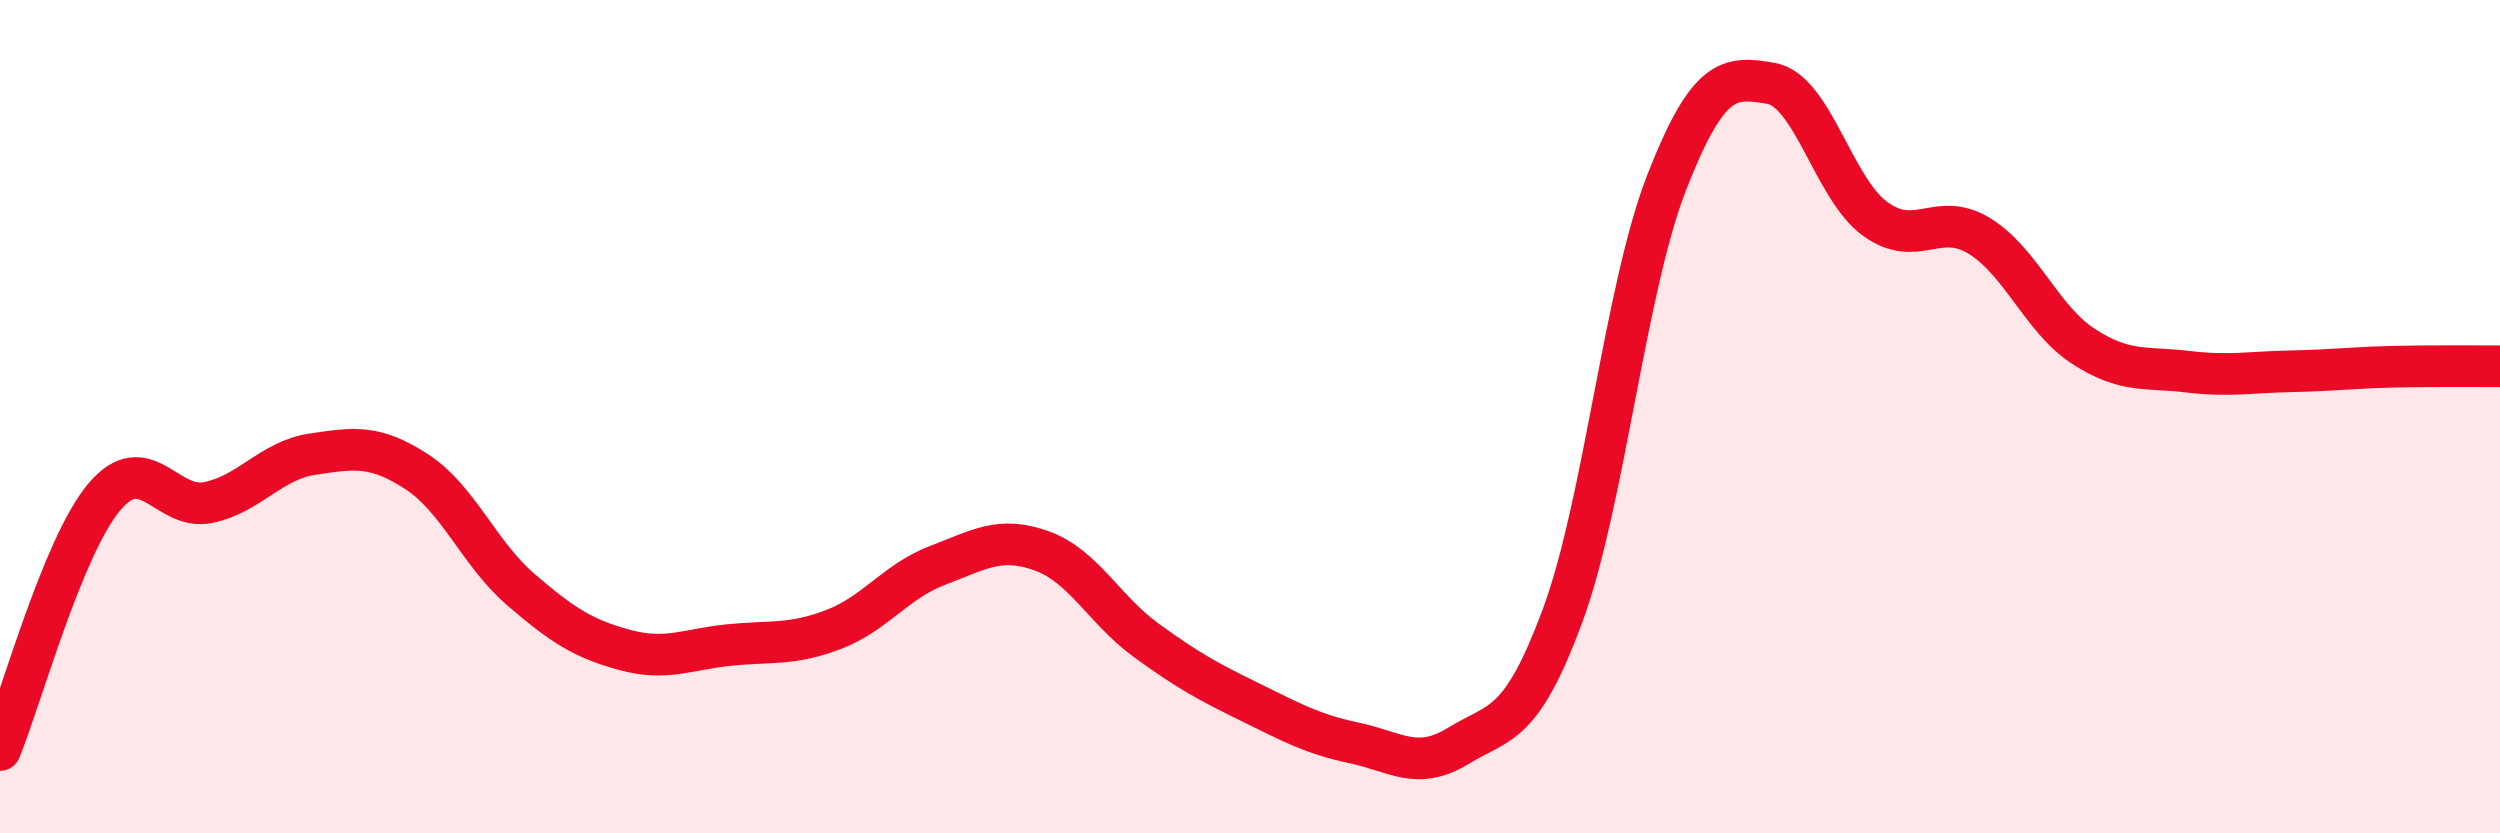
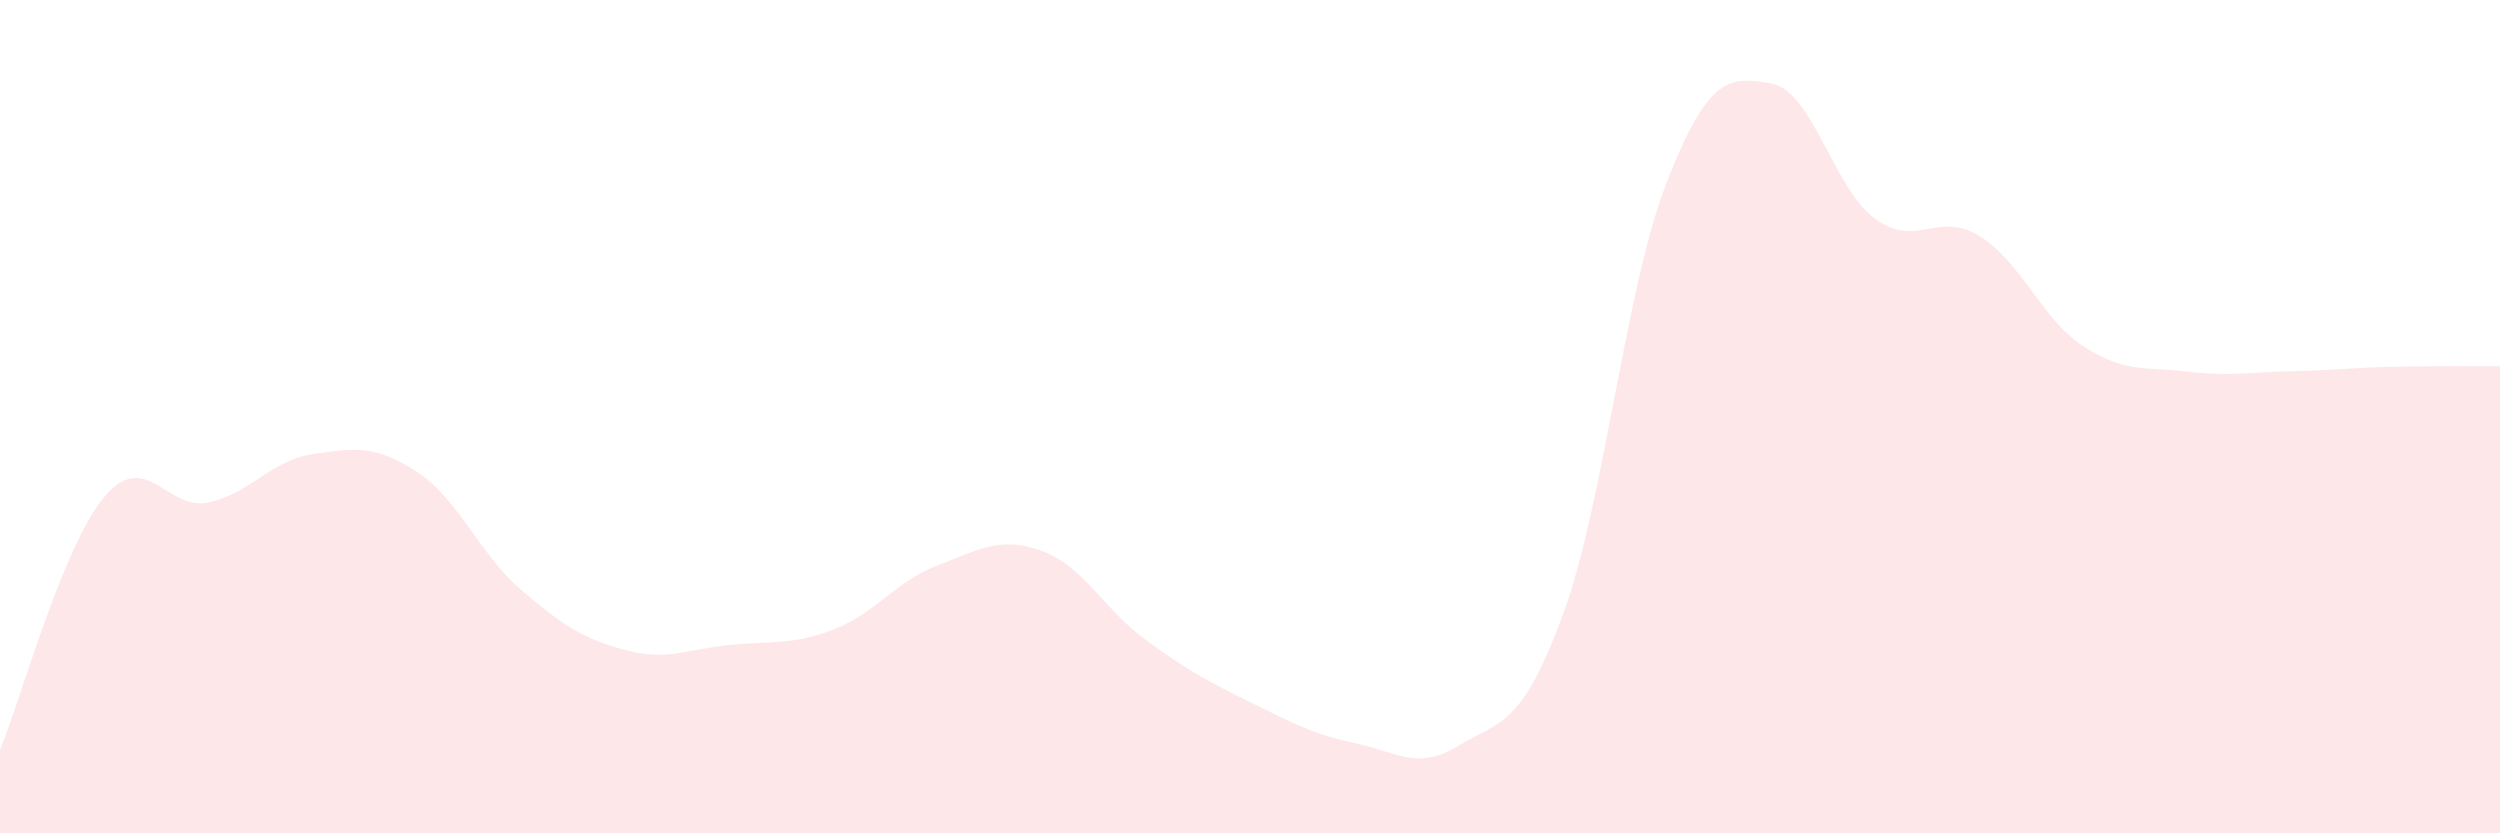
<svg xmlns="http://www.w3.org/2000/svg" width="60" height="20" viewBox="0 0 60 20">
  <path d="M 0,18 C 0.5,16.79 1.5,13.12 2.5,11.93 C 3.5,10.74 4,12.27 5,12.06 C 6,11.85 6.5,11.05 7.5,10.9 C 8.5,10.75 9,10.67 10,11.32 C 11,11.97 11.5,13.29 12.5,14.15 C 13.5,15.01 14,15.33 15,15.6 C 16,15.87 16.5,15.58 17.5,15.48 C 18.5,15.38 19,15.49 20,15.11 C 21,14.73 21.5,13.95 22.5,13.57 C 23.5,13.19 24,12.86 25,13.22 C 26,13.58 26.5,14.63 27.5,15.36 C 28.5,16.09 29,16.36 30,16.85 C 31,17.34 31.5,17.62 32.5,17.83 C 33.5,18.04 34,18.51 35,17.9 C 36,17.29 36.5,17.48 37.5,14.78 C 38.5,12.08 39,6.94 40,4.38 C 41,1.82 41.5,1.83 42.5,2 C 43.5,2.17 44,4.52 45,5.25 C 46,5.98 46.5,5.05 47.5,5.66 C 48.5,6.27 49,7.66 50,8.31 C 51,8.96 51.5,8.8 52.5,8.92 C 53.5,9.04 54,8.93 55,8.91 C 56,8.89 56.5,8.82 57.5,8.8 C 58.5,8.78 59.5,8.79 60,8.79L60 20L0 20Z" fill="#EB0A25" opacity="0.1" stroke-linecap="round" stroke-linejoin="round" />
-   <path d="M 0,18 C 0.5,16.79 1.5,13.12 2.5,11.93 C 3.5,10.74 4,12.27 5,12.06 C 6,11.85 6.5,11.05 7.5,10.9 C 8.5,10.75 9,10.67 10,11.32 C 11,11.97 11.5,13.29 12.5,14.15 C 13.5,15.01 14,15.33 15,15.6 C 16,15.87 16.5,15.58 17.5,15.48 C 18.5,15.38 19,15.49 20,15.11 C 21,14.73 21.5,13.95 22.5,13.57 C 23.5,13.19 24,12.86 25,13.22 C 26,13.58 26.5,14.63 27.5,15.36 C 28.5,16.09 29,16.36 30,16.85 C 31,17.34 31.5,17.62 32.5,17.83 C 33.5,18.04 34,18.51 35,17.9 C 36,17.29 36.5,17.48 37.5,14.78 C 38.5,12.08 39,6.94 40,4.38 C 41,1.82 41.5,1.83 42.5,2 C 43.5,2.17 44,4.52 45,5.25 C 46,5.98 46.5,5.05 47.5,5.66 C 48.5,6.27 49,7.66 50,8.31 C 51,8.96 51.5,8.8 52.5,8.92 C 53.5,9.04 54,8.93 55,8.91 C 56,8.89 56.5,8.82 57.5,8.8 C 58.5,8.78 59.5,8.79 60,8.79" stroke="#EB0A25" stroke-width="1" fill="none" stroke-linecap="round" stroke-linejoin="round" />
</svg>